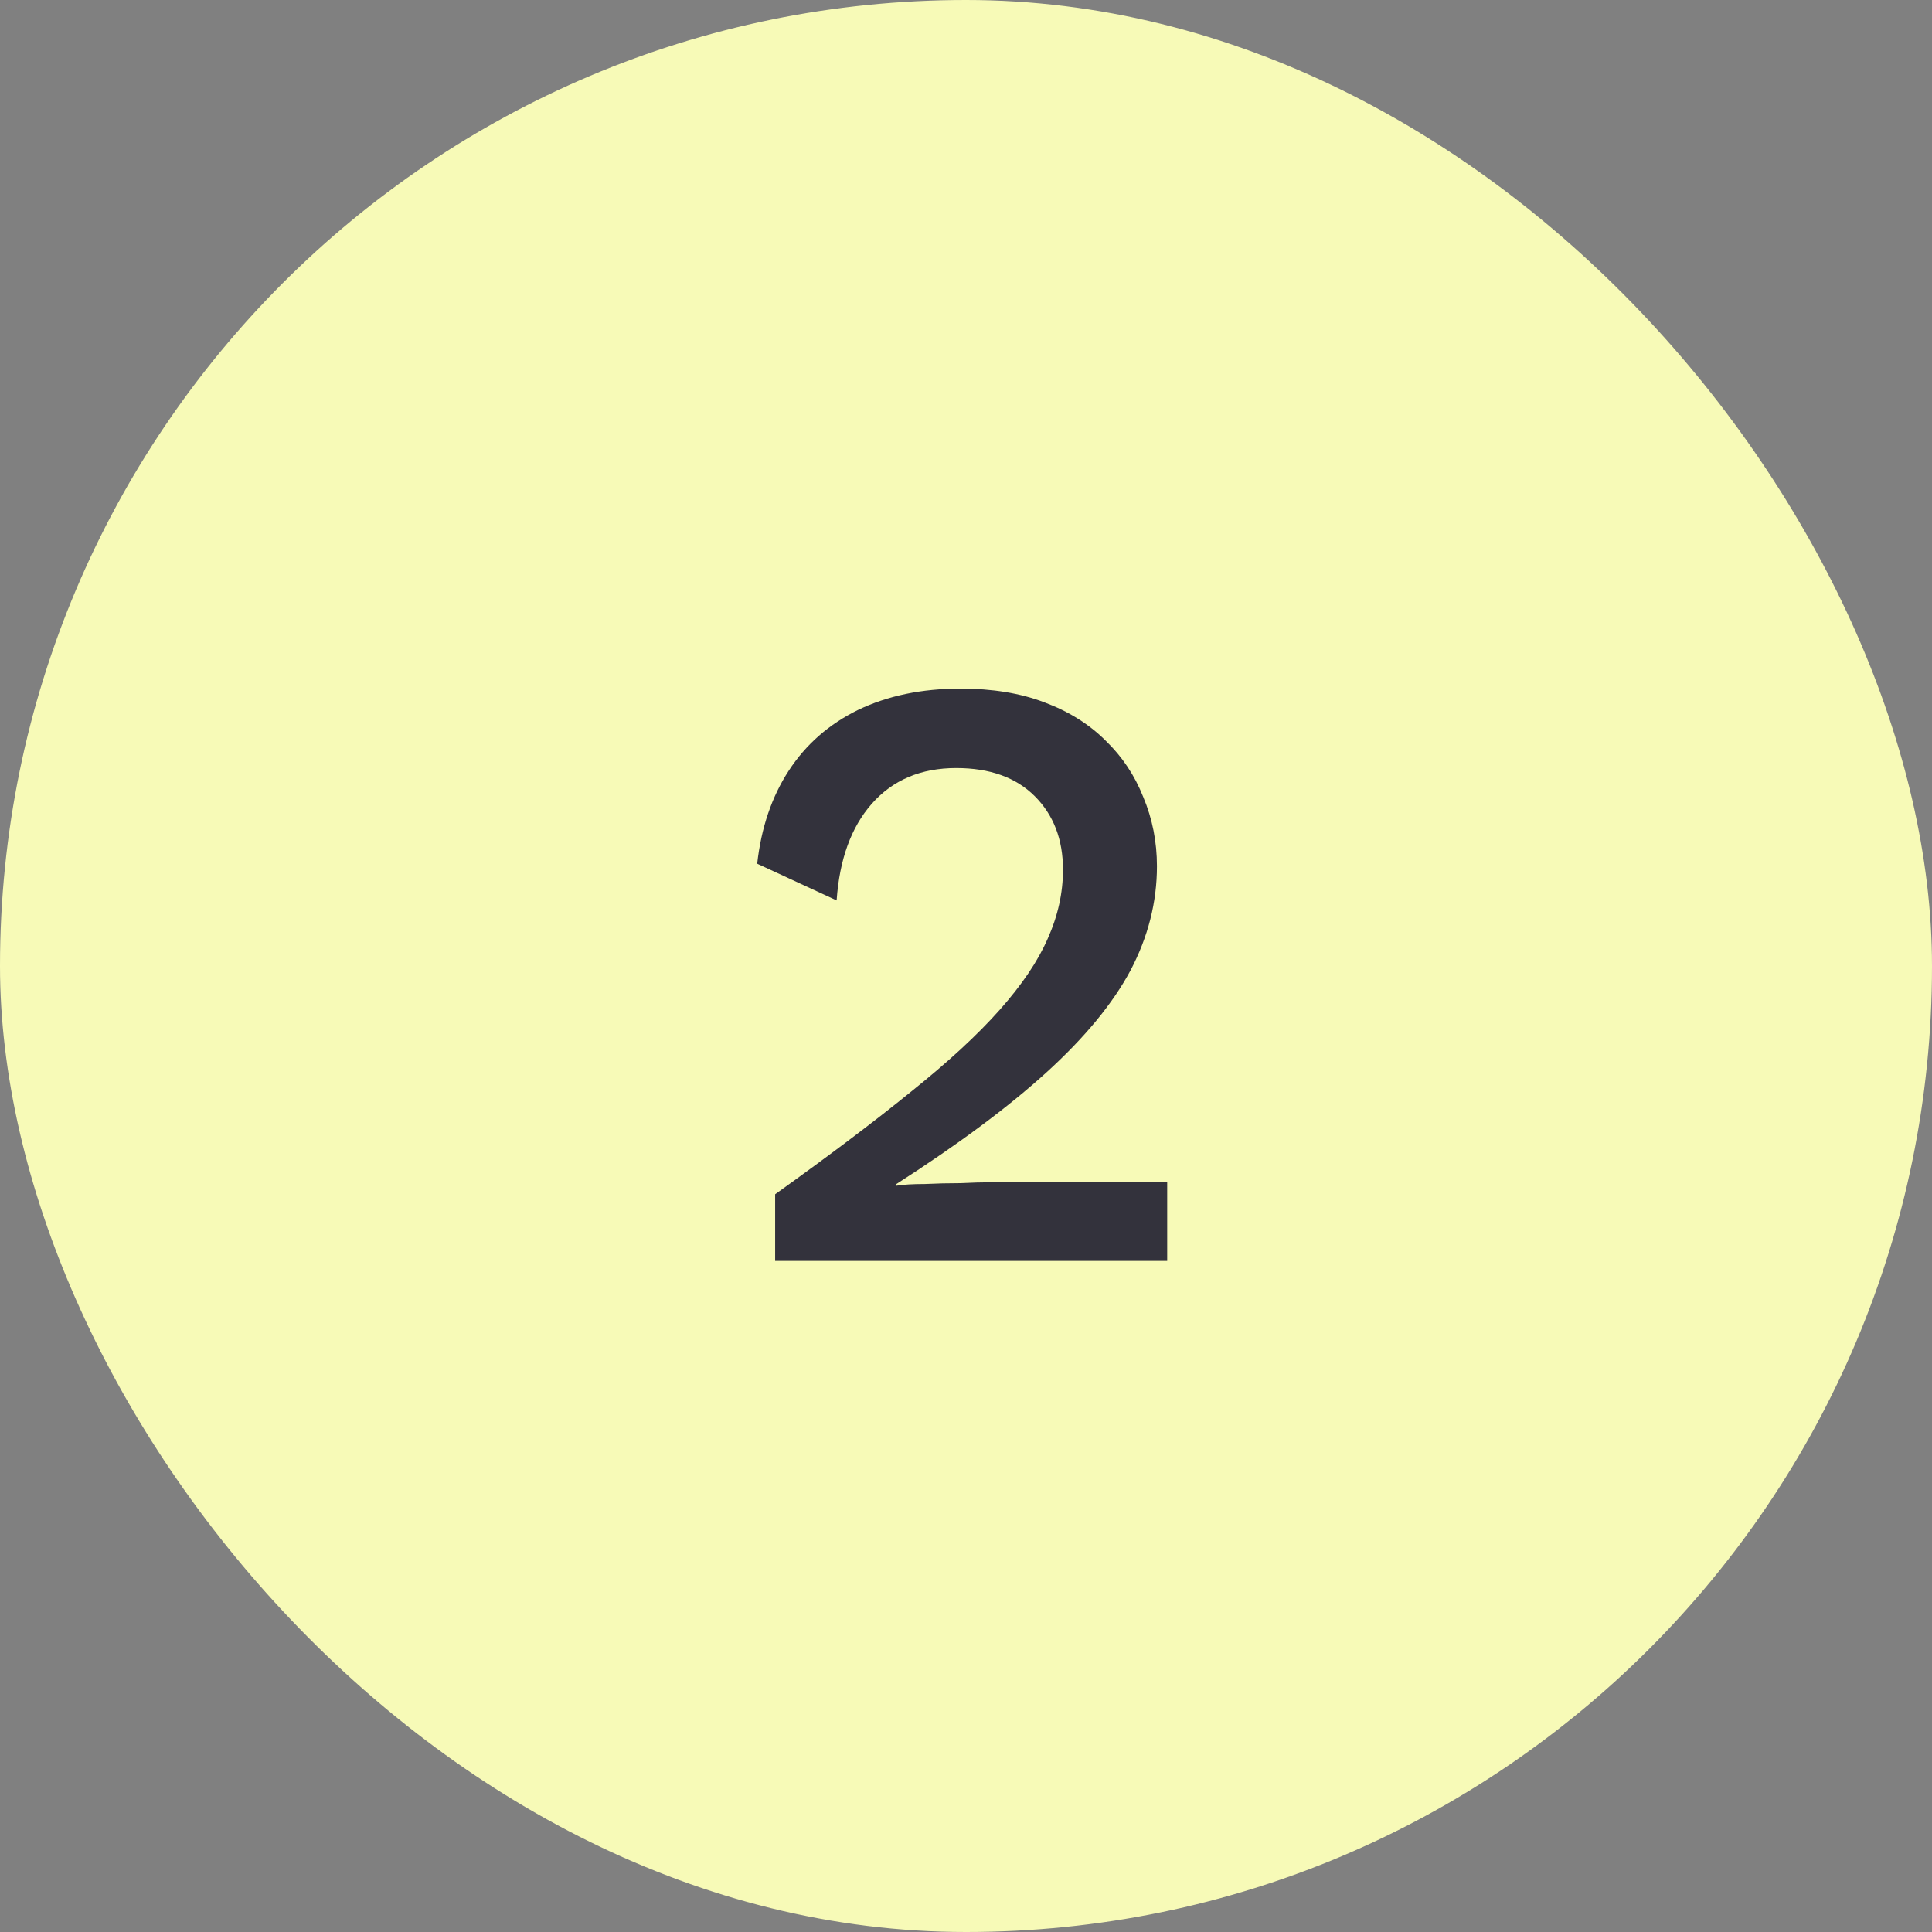
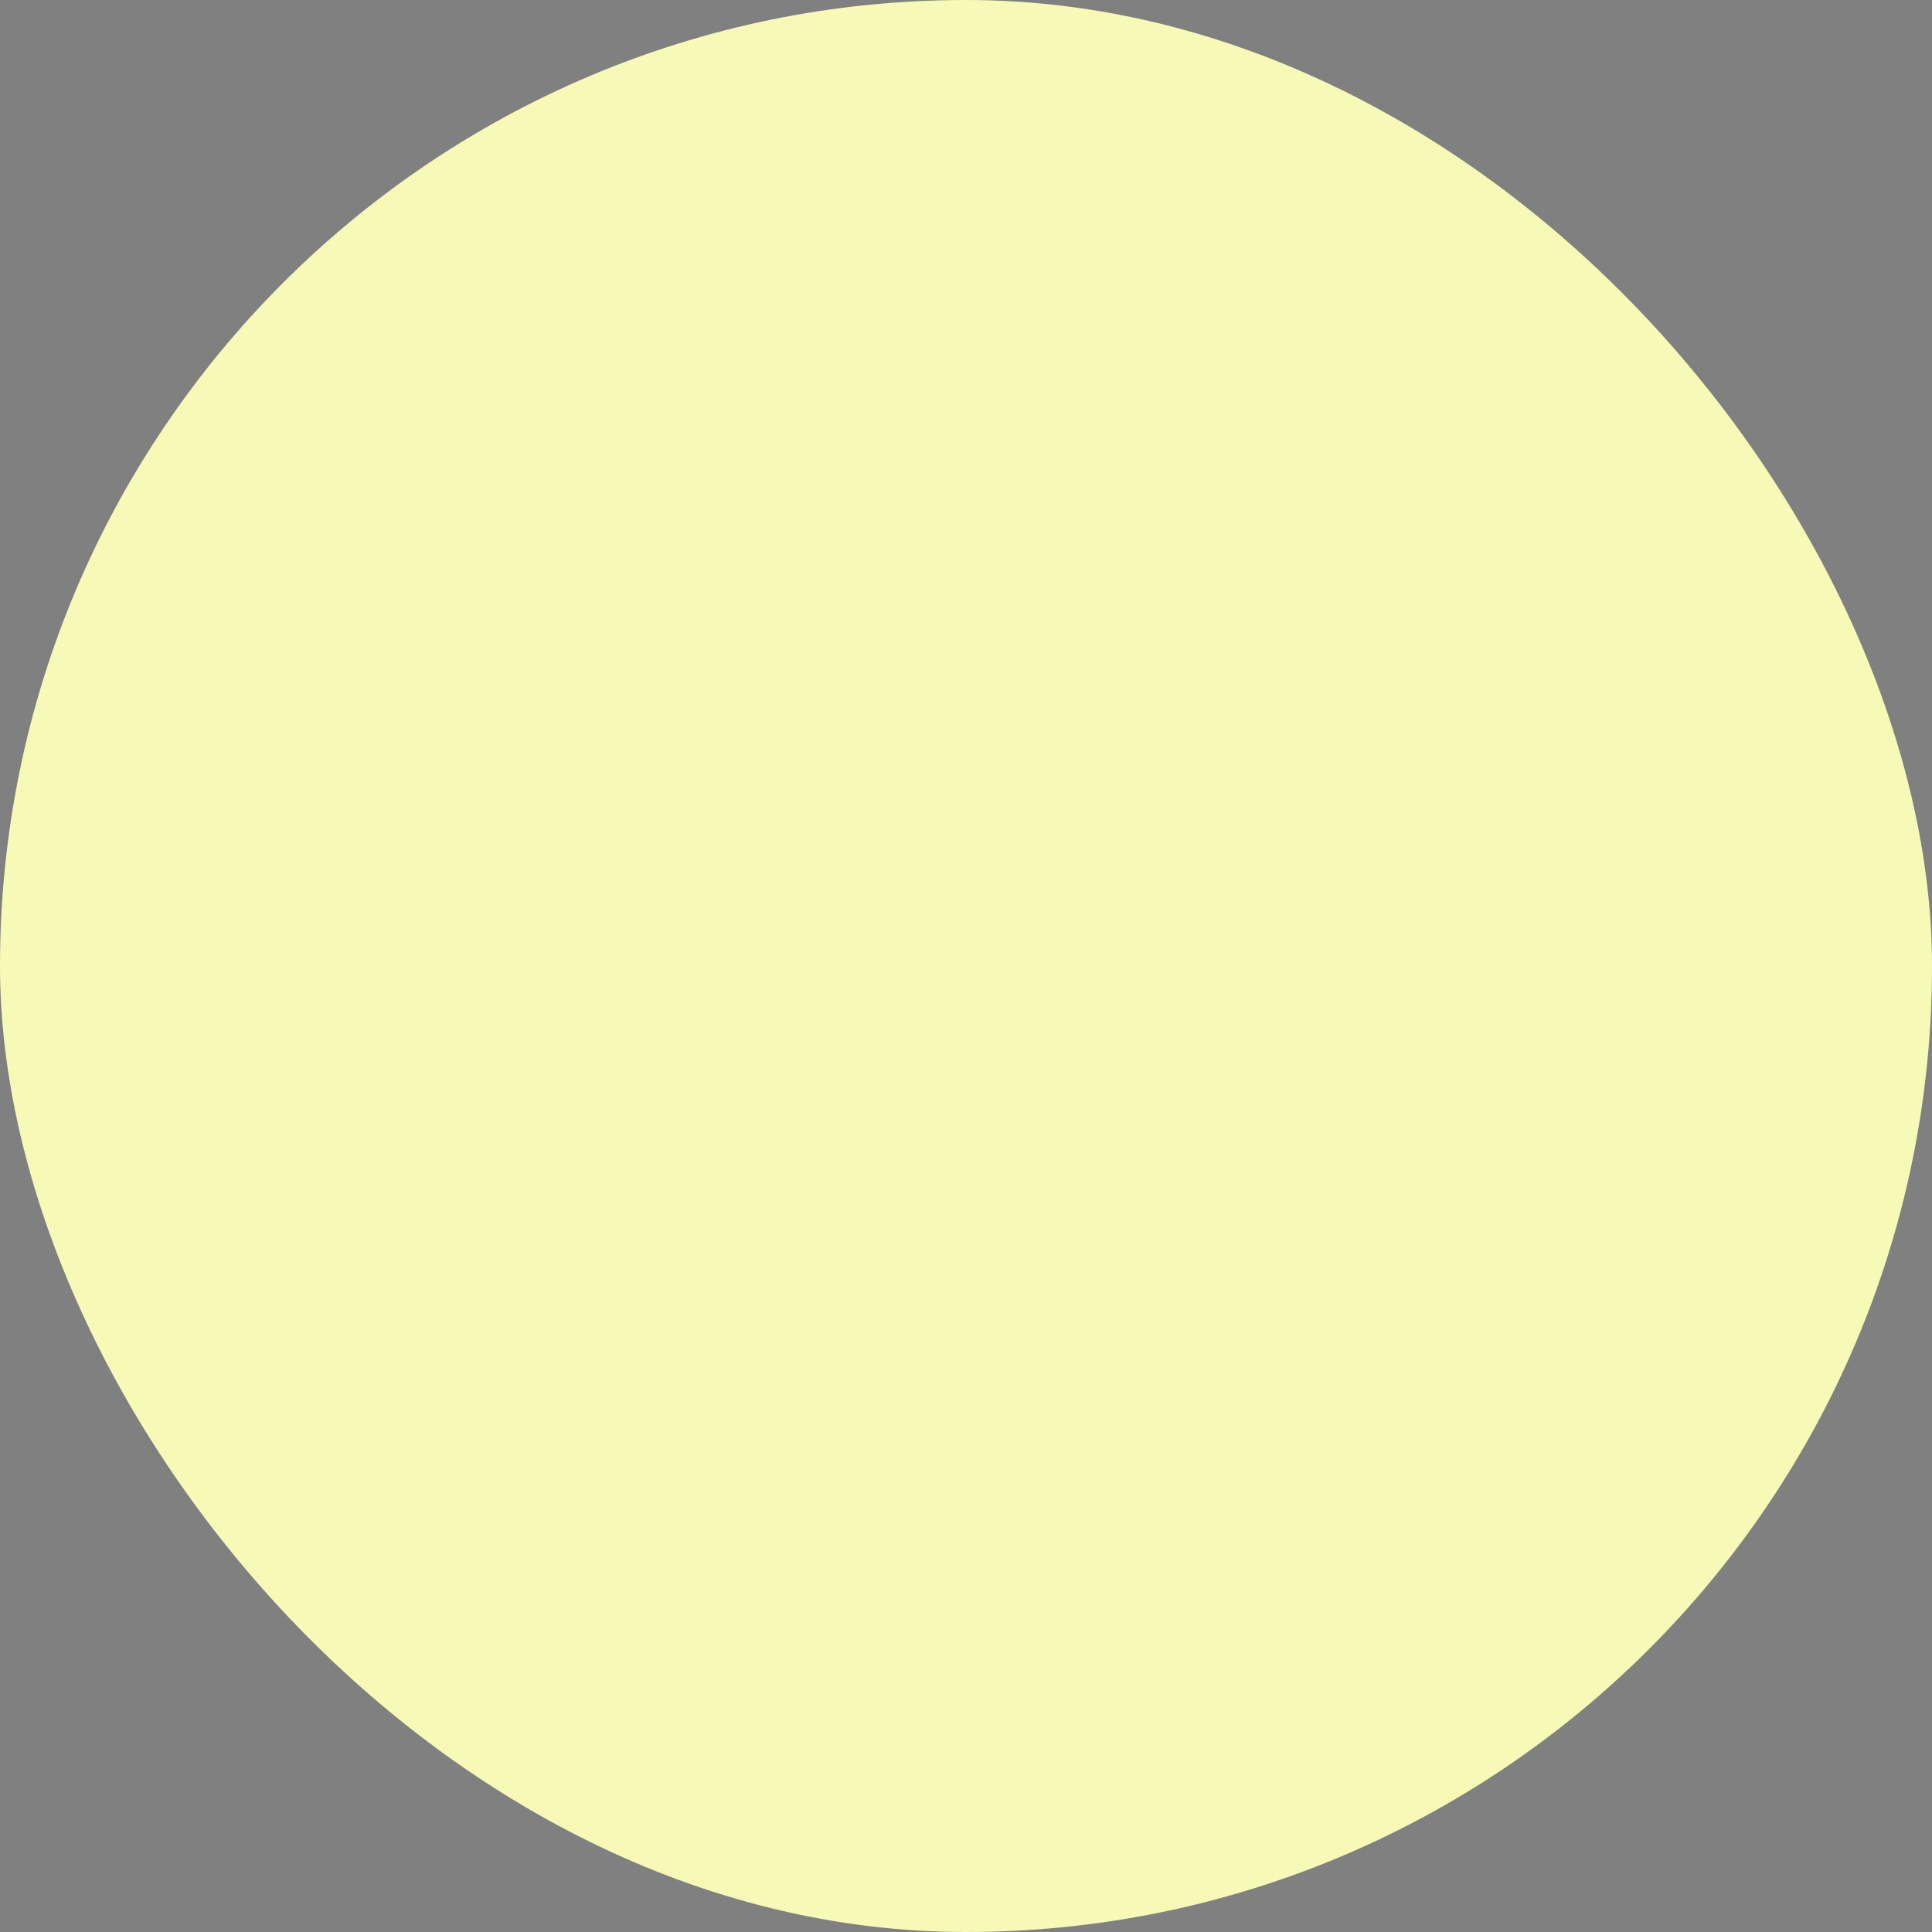
<svg xmlns="http://www.w3.org/2000/svg" width="95" height="95" viewBox="0 0 95 95" fill="none">
  <rect x="0" y="0" width="95" height="95" fill="#808080" stroke="none" />
  <rect width="95" height="95" rx="47.5" fill="#F7FAB7" />
-   <path d="M38.115 62V58.724C40.775 56.82 43.001 55.14 44.793 53.684C46.613 52.228 48.069 50.884 49.161 49.652C50.253 48.42 51.037 47.258 51.513 46.166C52.017 45.046 52.269 43.912 52.269 42.764C52.269 41.28 51.807 40.076 50.883 39.152C49.959 38.228 48.671 37.766 47.019 37.766C45.283 37.766 43.897 38.354 42.861 39.53C41.853 40.678 41.279 42.26 41.139 44.276L37.233 42.47C37.429 40.706 37.947 39.18 38.787 37.892C39.627 36.604 40.761 35.61 42.189 34.91C43.645 34.21 45.325 33.86 47.229 33.86C48.797 33.86 50.169 34.084 51.345 34.532C52.549 34.98 53.557 35.61 54.369 36.422C55.181 37.206 55.797 38.13 56.217 39.194C56.665 40.258 56.889 41.392 56.889 42.596C56.889 44.36 56.455 46.068 55.587 47.72C54.719 49.344 53.347 51.01 51.471 52.718C49.595 54.426 47.131 56.26 44.079 58.22V58.304C44.415 58.248 44.877 58.22 45.465 58.22C46.053 58.192 46.641 58.178 47.229 58.178C47.817 58.15 48.293 58.136 48.657 58.136H57.393V62H38.115Z" fill="#33323C" />
</svg>